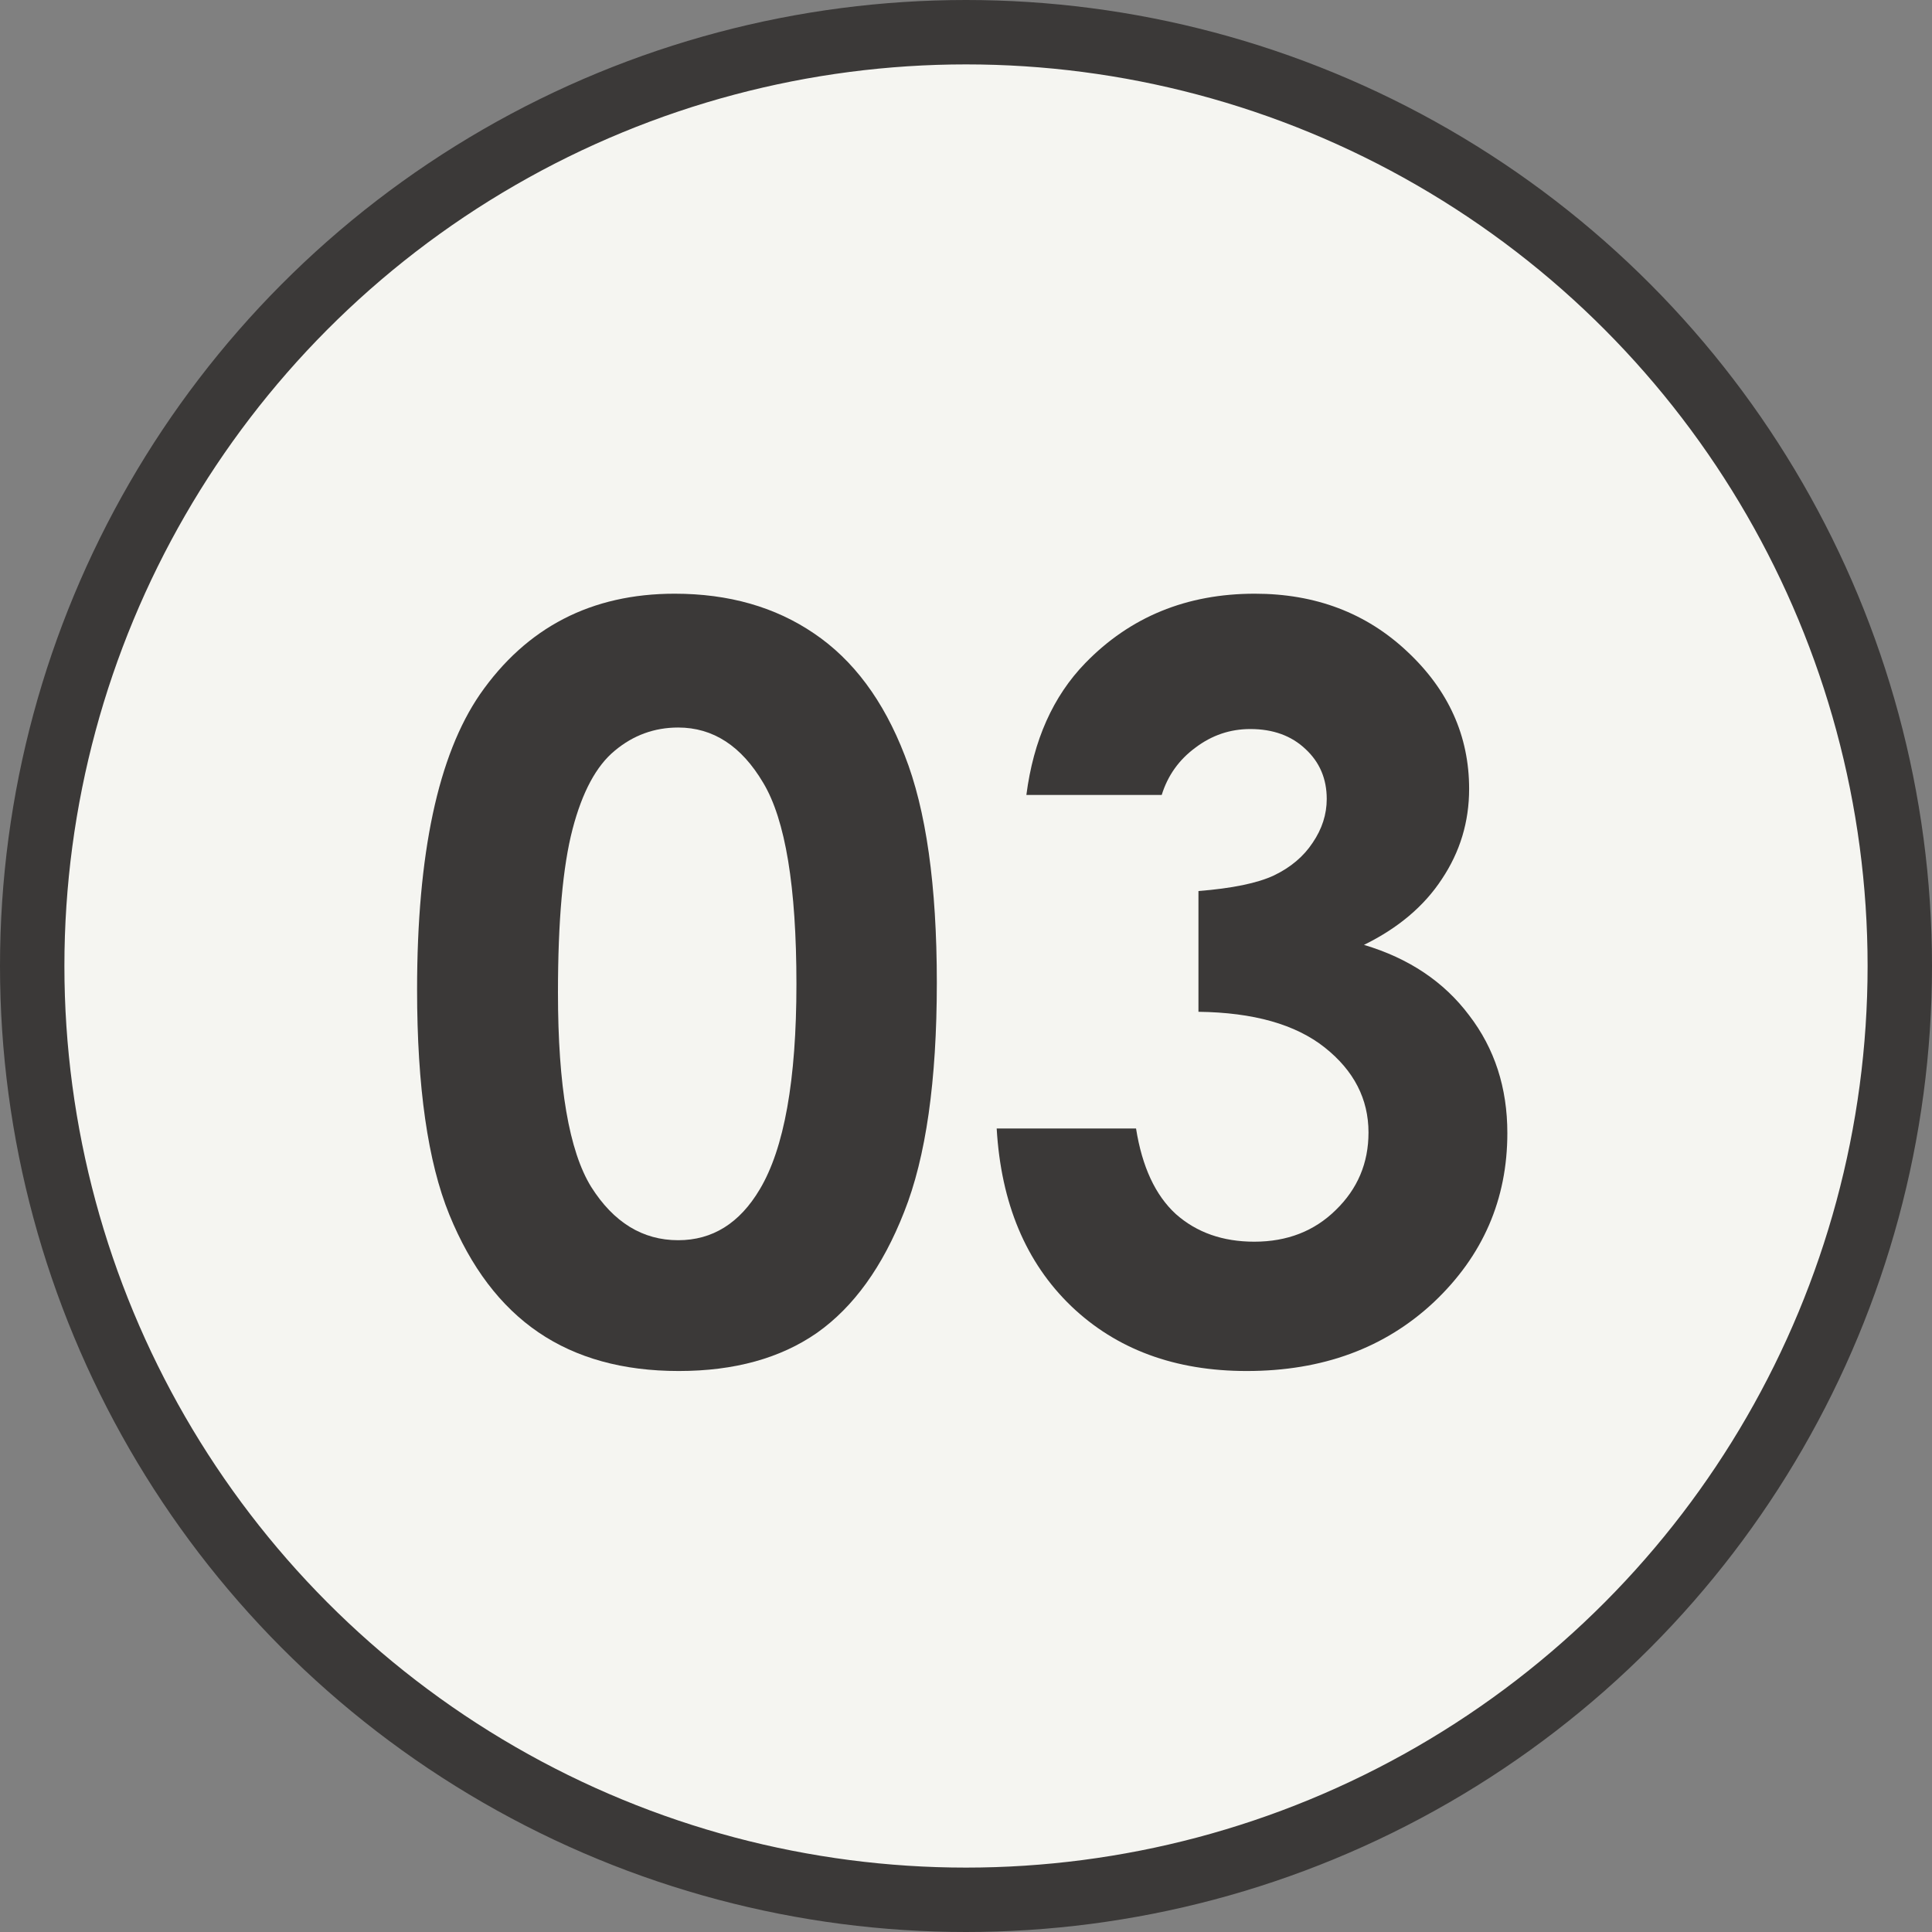
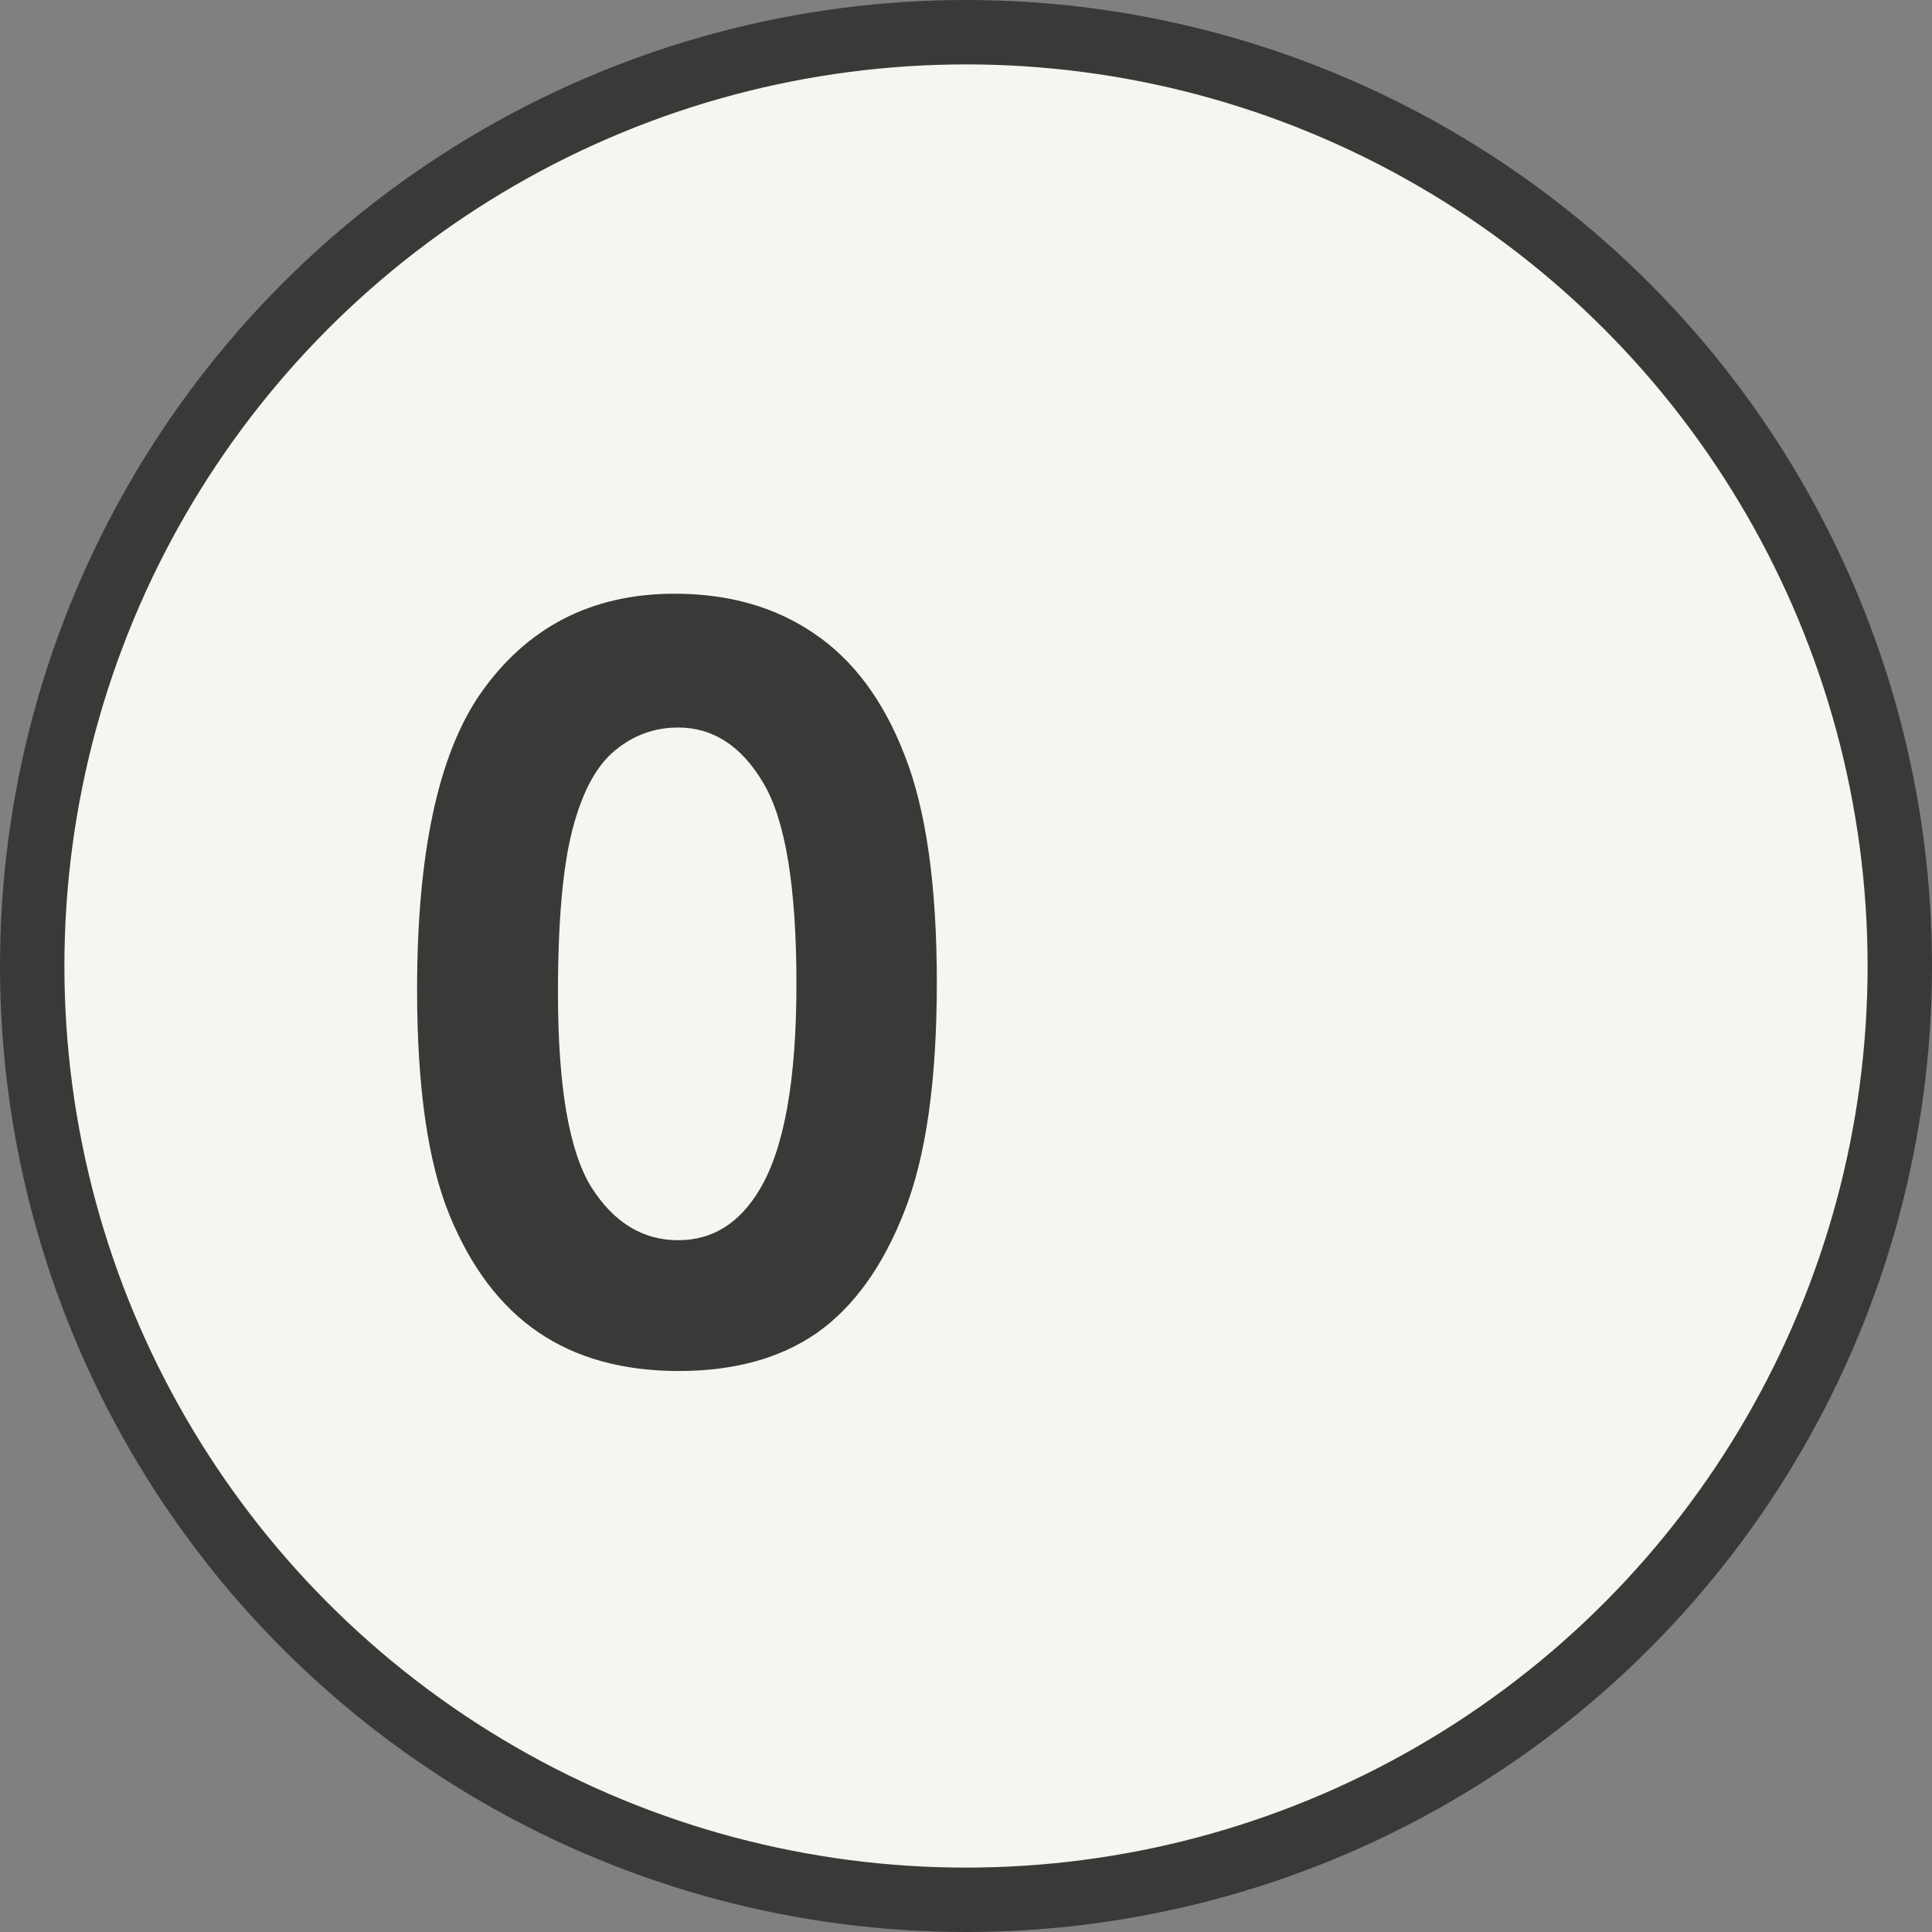
<svg xmlns="http://www.w3.org/2000/svg" width="60" height="60" viewBox="0 0 60 60" fill="none">
  <rect x="0" y="0" width="60" height="60" fill="#808080" stroke="none" />
  <circle cx="30" cy="30" r="29" fill="#F5F5F1" stroke="#3B3938" stroke-width="2" />
-   <path d="M36.078 24.688H31.875C32.094 22.99 32.703 21.625 33.703 20.594C35.099 19.156 36.854 18.438 38.969 18.438C40.854 18.438 42.432 19.037 43.703 20.234C44.984 21.432 45.625 22.854 45.625 24.5C45.625 25.521 45.344 26.453 44.781 27.297C44.229 28.141 43.422 28.823 42.359 29.344C43.755 29.76 44.844 30.49 45.625 31.531C46.417 32.562 46.812 33.781 46.812 35.188C46.812 37.25 46.052 39 44.531 40.438C43.01 41.865 41.073 42.578 38.719 42.578C36.49 42.578 34.672 41.906 33.266 40.562C31.859 39.208 31.088 37.37 30.953 35.047H35.281C35.469 36.234 35.88 37.12 36.516 37.703C37.161 38.276 37.974 38.562 38.953 38.562C39.974 38.562 40.818 38.234 41.484 37.578C42.161 36.922 42.5 36.12 42.5 35.172C42.5 34.13 42.047 33.25 41.141 32.531C40.234 31.812 38.927 31.443 37.219 31.422V27.672C38.271 27.588 39.052 27.427 39.562 27.188C40.083 26.938 40.484 26.599 40.766 26.172C41.057 25.745 41.203 25.292 41.203 24.812C41.203 24.188 40.984 23.672 40.547 23.266C40.109 22.849 39.536 22.641 38.828 22.641C38.203 22.641 37.635 22.833 37.125 23.219C36.615 23.594 36.266 24.083 36.078 24.688Z" fill="#3B3938" />
  <path d="M20.953 18.438C22.63 18.438 24.073 18.849 25.281 19.672C26.5 20.495 27.438 21.755 28.094 23.453C28.76 25.141 29.094 27.495 29.094 30.516C29.094 33.568 28.755 35.943 28.078 37.641C27.412 39.339 26.51 40.589 25.375 41.391C24.24 42.182 22.807 42.578 21.078 42.578C19.349 42.578 17.896 42.177 16.719 41.375C15.542 40.573 14.62 39.354 13.953 37.719C13.287 36.083 12.953 33.755 12.953 30.734C12.953 26.516 13.604 23.458 14.906 21.562C16.354 19.479 18.37 18.438 20.953 18.438ZM21.062 22.594C20.323 22.594 19.667 22.833 19.094 23.312C18.521 23.781 18.083 24.594 17.781 25.75C17.479 26.906 17.328 28.599 17.328 30.828C17.328 33.734 17.672 35.745 18.359 36.859C19.057 37.964 19.958 38.516 21.062 38.516C22.125 38.516 22.969 37.99 23.594 36.938C24.354 35.667 24.734 33.542 24.734 30.562C24.734 27.542 24.391 25.458 23.703 24.312C23.026 23.167 22.146 22.594 21.062 22.594Z" fill="#3B3938" />
</svg>